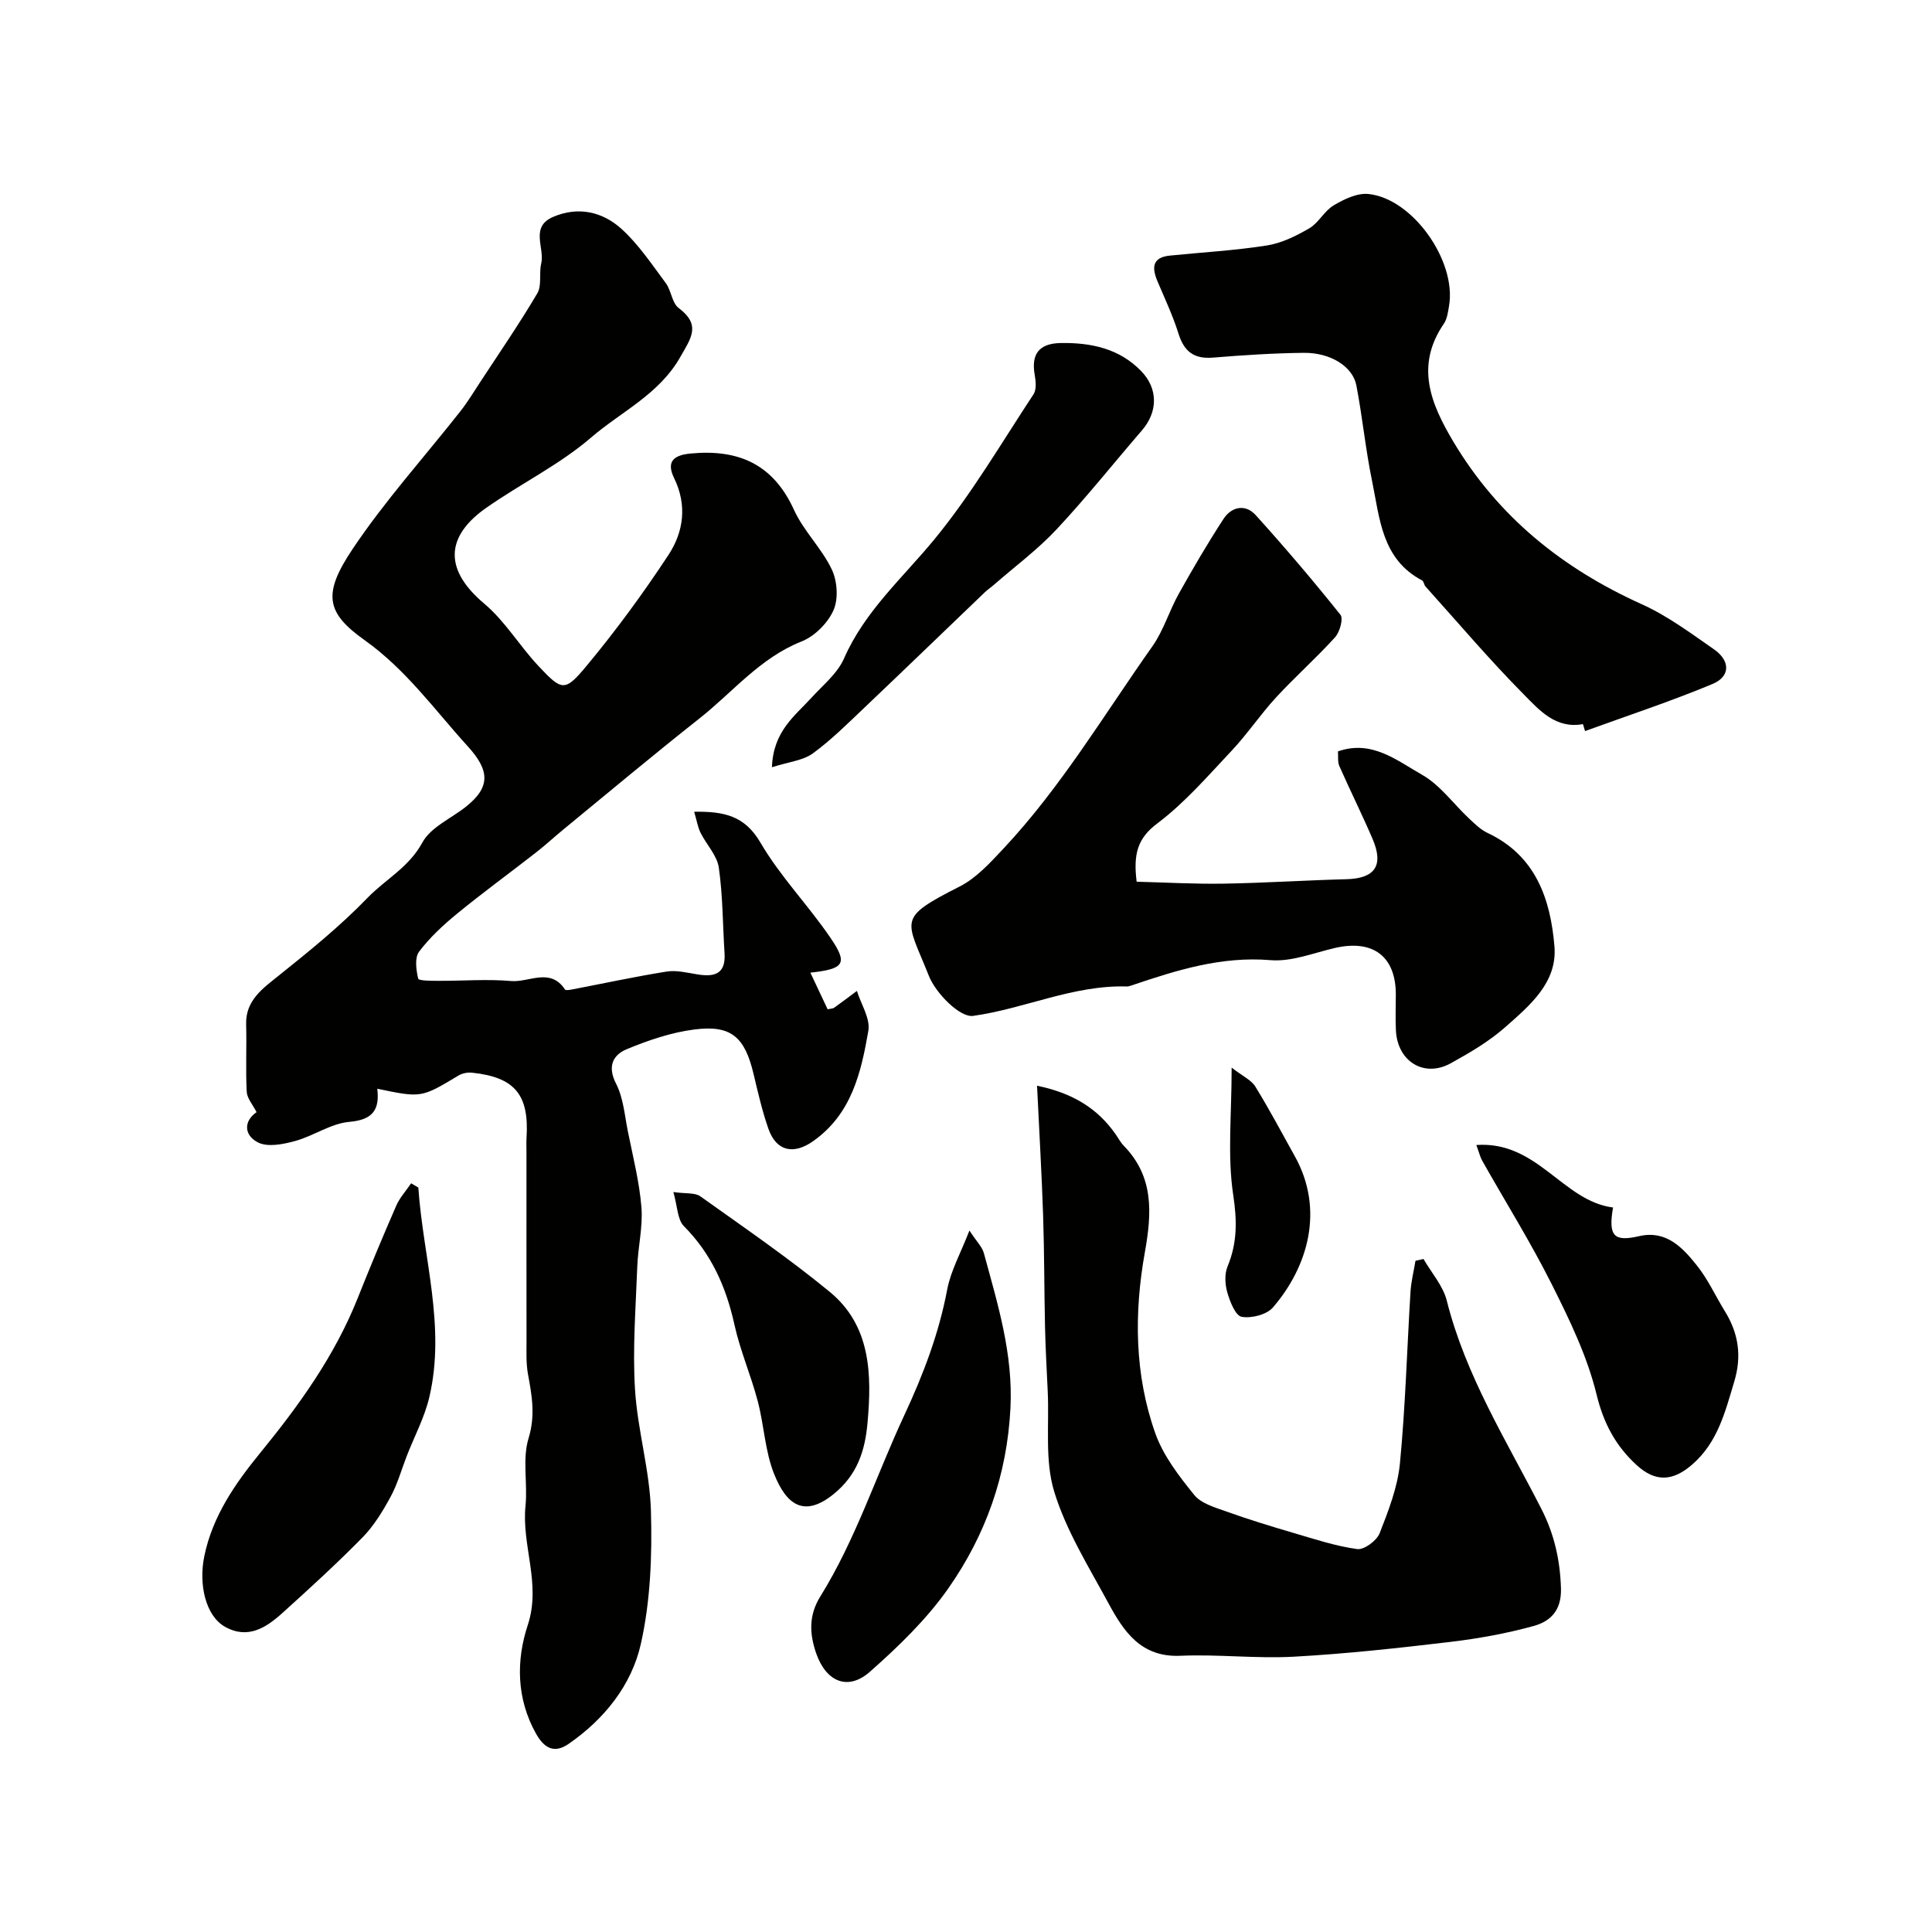
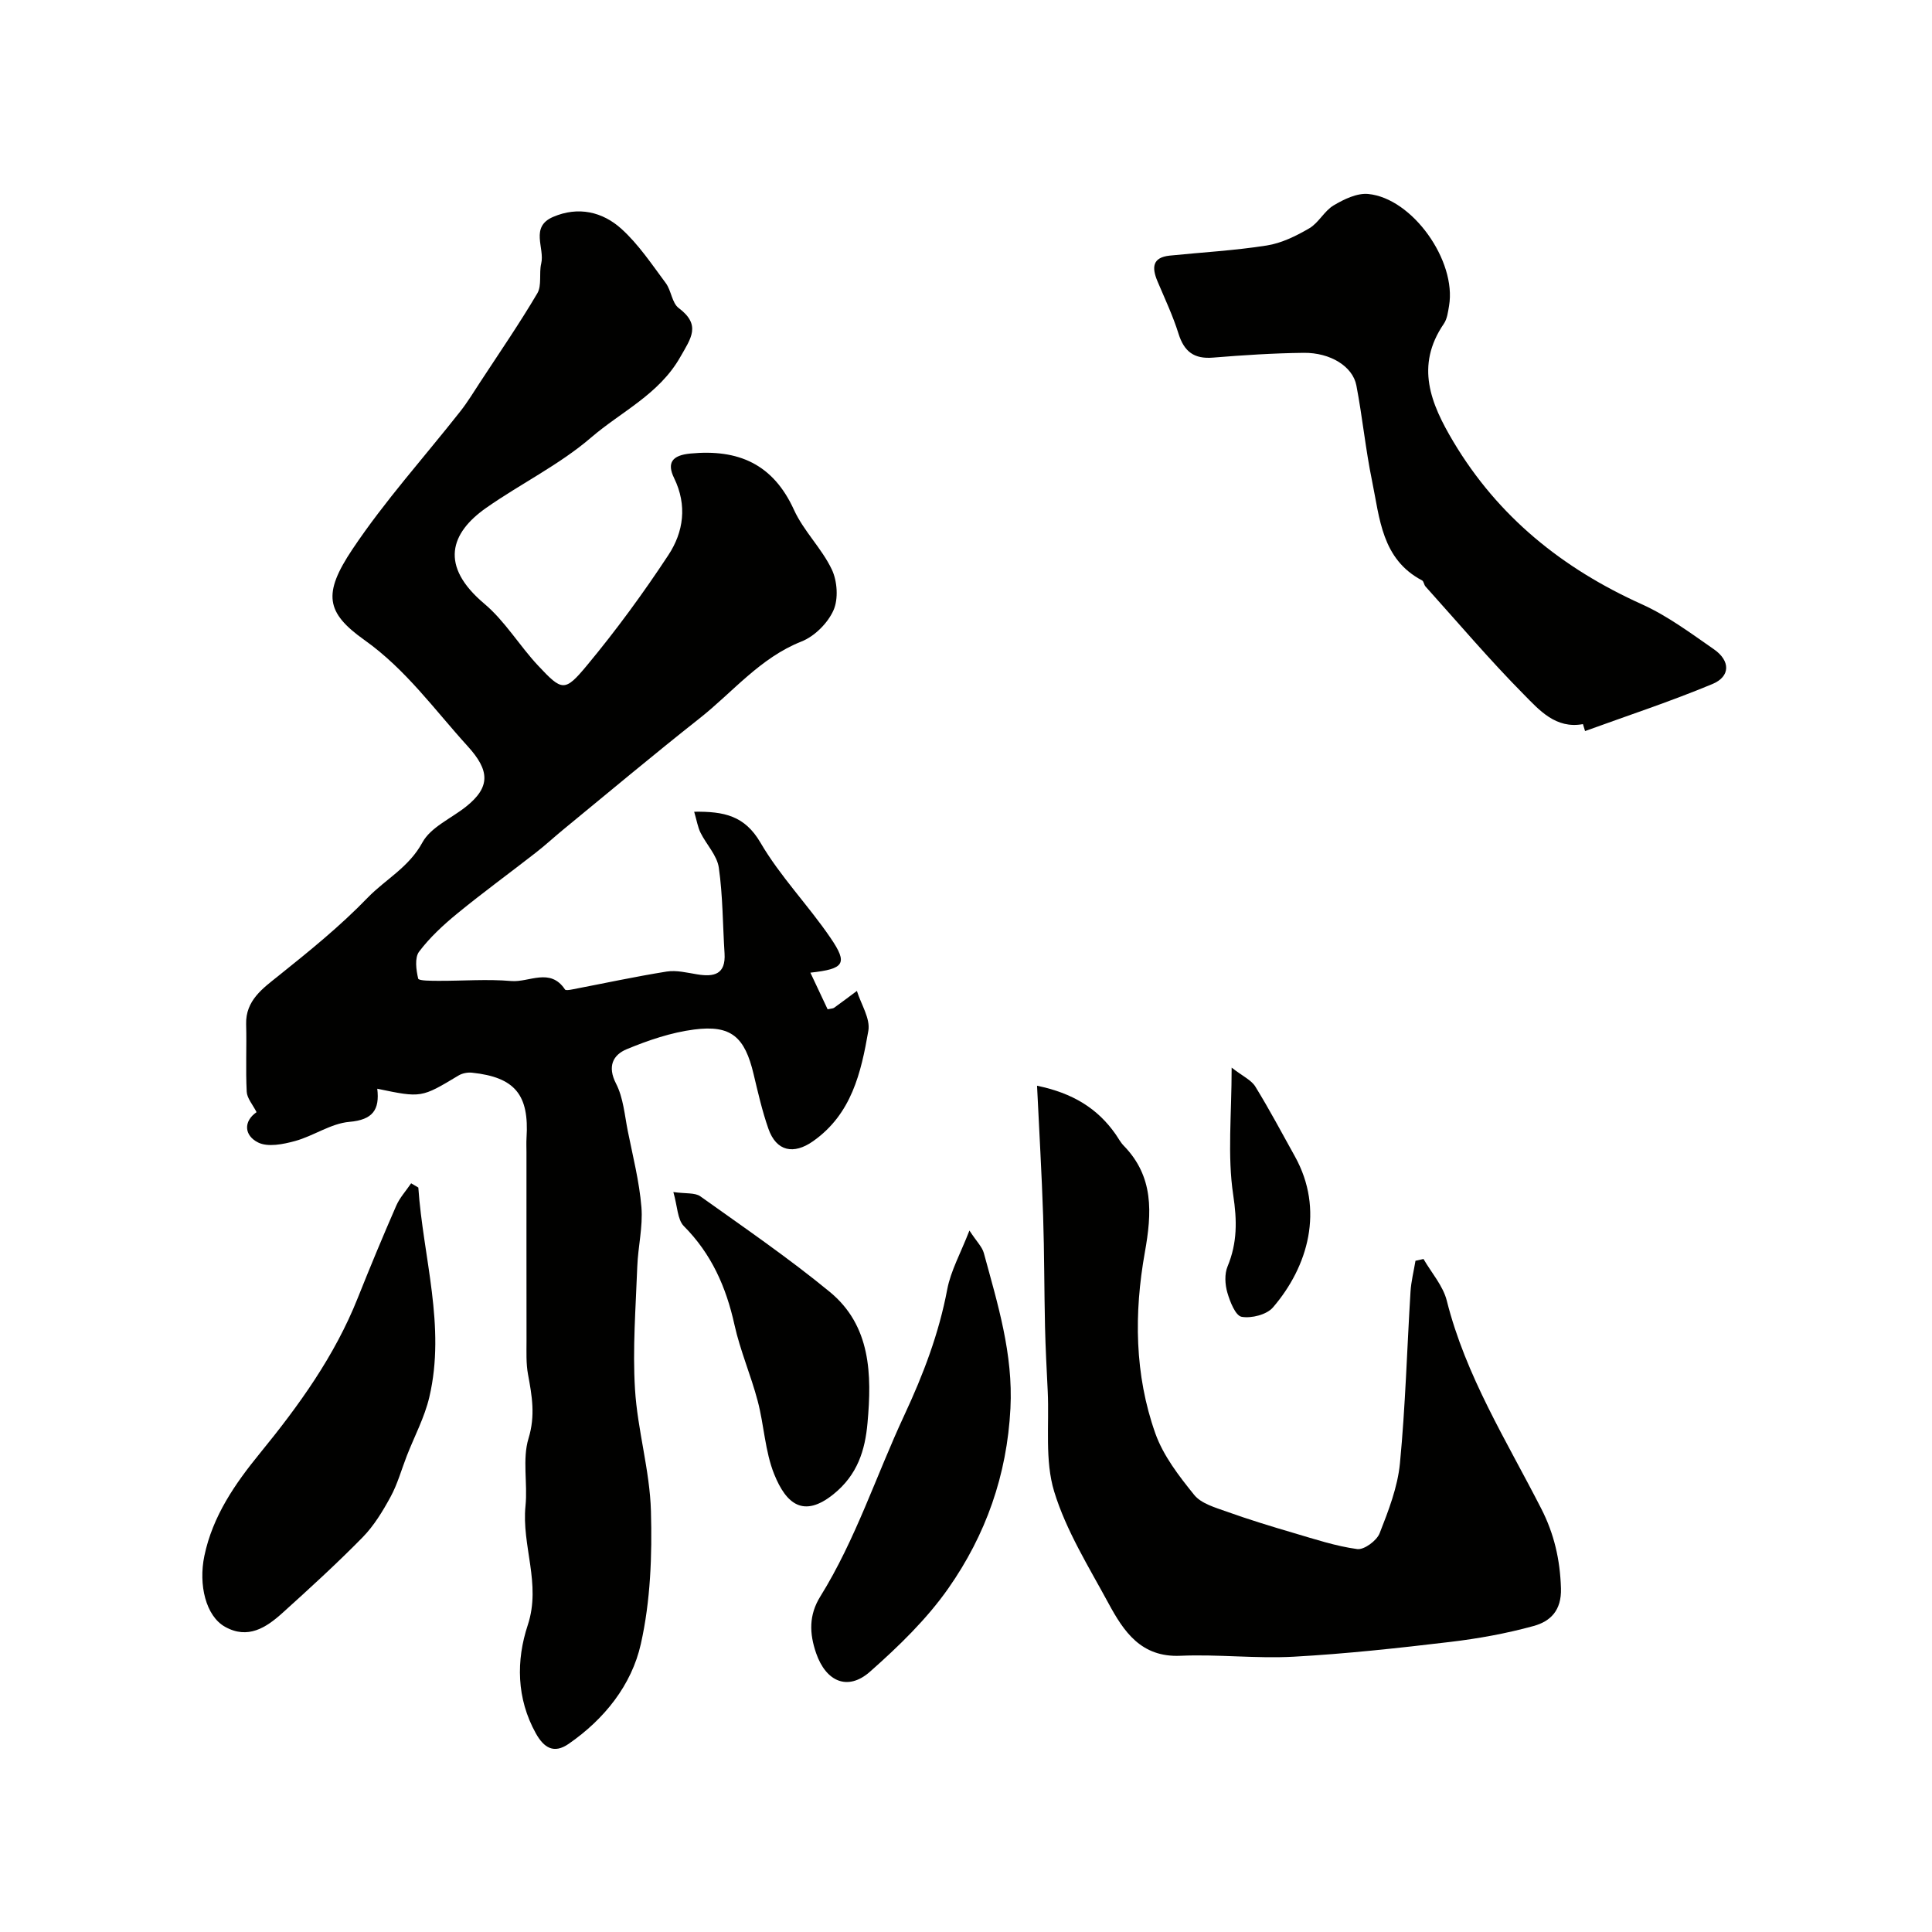
<svg xmlns="http://www.w3.org/2000/svg" enable-background="new 0 0 400 400" viewBox="0 0 400 400">
  <g fill="#010100">
    <path d="m143.72 168.06c6.18-.08 10.45.8 13.72 6.39 4.09 7.01 9.91 12.98 14.51 19.73 3.64 5.34 2.89 6.42-4.17 7.2 1.27 2.69 2.44 5.17 3.57 7.58.73-.16 1.1-.14 1.34-.31 1.59-1.14 3.15-2.32 4.72-3.49.86 2.77 2.82 5.73 2.37 8.27-1.5 8.64-3.46 17.23-11.45 22.85-3.98 2.8-7.59 2.15-9.25-2.61-1.28-3.66-2.15-7.48-3.05-11.26-1.83-7.73-4.64-10.25-12.31-9.26-4.75.61-9.48 2.22-13.93 4.06-2.86 1.18-4.1 3.54-2.24 7.15 1.5 2.92 1.77 6.5 2.43 9.82 1.05 5.24 2.39 10.46 2.82 15.76.33 4.05-.71 8.2-.86 12.31-.31 8.46-.99 16.95-.47 25.37.51 8.45 3.07 16.8 3.3 25.24.26 9.17-.09 18.61-2.09 27.5-1.91 8.51-7.54 15.57-14.95 20.69-3.05 2.11-5.11.82-6.78-2.16-4.04-7.25-4.1-15.13-1.68-22.44 2.82-8.55-1.31-16.45-.47-24.68.47-4.65-.69-9.67.63-13.98 1.44-4.71.71-8.81-.11-13.24-.42-2.26-.31-4.63-.31-6.95-.02-12.99-.01-25.99-.01-38.99 0-1-.05-2 .01-3 .58-8.95-2.4-12.58-11.27-13.52-.91-.1-2.02.11-2.8.58-7.71 4.63-7.69 4.65-16.83 2.74.52 4.35-.92 6.44-5.78 6.86-3.83.33-7.41 2.92-11.25 3.97-2.45.67-5.62 1.31-7.64.3-2.91-1.45-3.07-4.39-.32-6.28-.8-1.57-1.97-2.87-2.04-4.23-.24-4.65.01-9.33-.12-13.99-.14-4.92 3.52-7.46 6.6-9.93 6.44-5.16 12.78-10.27 18.57-16.26 3.69-3.81 8.51-6.25 11.32-11.42 1.72-3.17 5.95-4.97 9.02-7.41 5.14-4.09 4.91-7.52.37-12.51-6.87-7.55-12.76-15.87-21.4-22.01-7.98-5.67-8.63-9.57-2.48-18.77 6.71-10.04 14.89-19.09 22.38-28.61 1.5-1.91 2.77-4.02 4.11-6.06 3.98-6.08 8.11-12.08 11.8-18.34.96-1.63.32-4.14.8-6.15.78-3.23-2.39-7.57 2.46-9.66 5.21-2.24 10.25-1.07 14.17 2.49 3.54 3.21 6.28 7.34 9.16 11.21 1.15 1.54 1.28 4.12 2.67 5.16 4.68 3.52 2.58 6.21.31 10.19-4.39 7.7-12.2 11.26-18.42 16.61-6.57 5.66-14.62 9.58-21.77 14.6-7.36 5.17-9.71 11.95-.35 19.83 4.27 3.59 7.26 8.68 11.13 12.81 4.96 5.29 5.5 5.51 10.11-.04 6.04-7.27 11.66-14.95 16.86-22.85 3.15-4.78 3.93-10.3 1.19-15.93-1.55-3.17-.42-4.73 3.37-5.09 9.9-.95 17.11 2.15 21.44 11.65 2 4.4 5.76 7.98 7.84 12.36 1.14 2.4 1.39 6.1.34 8.45-1.18 2.65-3.91 5.38-6.61 6.45-8.6 3.4-14.23 10.49-21.14 15.94-9.53 7.52-18.83 15.32-28.21 23.02-1.9 1.56-3.71 3.24-5.65 4.75-5.41 4.22-10.96 8.26-16.26 12.6-2.88 2.36-5.7 4.96-7.92 7.91-.95 1.26-.61 3.79-.19 5.58.11.47 2.75.45 4.22.46 5.02.02 10.07-.39 15.05.04 3.7.32 8.07-2.86 11.13 1.76.15.22.96.08 1.44-.01 6.54-1.25 13.04-2.66 19.61-3.71 2.03-.32 4.23.24 6.32.58 3.51.58 5.93-.01 5.66-4.34-.38-5.93-.35-11.91-1.19-17.77-.37-2.53-2.57-4.77-3.78-7.21-.56-1.12-.76-2.43-1.32-4.35z" />
-     <path d="m235.33 182.55c5.97.15 12 .5 18.02.4 8.48-.14 16.96-.7 25.44-.92 5.89-.16 7.76-2.83 5.37-8.38-2.18-5.07-4.64-10.02-6.87-15.06-.37-.85-.2-1.94-.28-3.02 6.99-2.47 12.2 1.89 17.38 4.82 3.77 2.13 6.52 6.04 9.78 9.09 1.18 1.1 2.4 2.31 3.83 2.98 9.96 4.69 13.01 13.67 13.83 23.45.63 7.49-5.08 12.23-10.1 16.68-3.37 2.99-7.39 5.35-11.37 7.55-5.49 3.04-11.01-.35-11.35-6.76-.13-2.49-.02-5-.02-7.49 0-7.87-4.71-11.43-12.57-9.63-4.44 1.02-9.02 2.9-13.38 2.53-10.19-.85-19.43 2.08-28.76 5.23-.31.1-.64.23-.95.22-11.12-.34-21.2 4.61-31.87 6.09-2.7.38-7.71-4.68-9.13-8.25-4.72-11.87-6.81-11.85 6.36-18.54 3.47-1.76 6.34-4.95 9.08-7.86 11.92-12.73 20.82-27.72 30.82-41.87 2.31-3.27 3.48-7.33 5.46-10.87 2.94-5.26 5.98-10.47 9.27-15.51 1.66-2.55 4.53-3.13 6.65-.79 6.06 6.7 11.92 13.59 17.56 20.65.63.79-.14 3.57-1.12 4.65-3.91 4.31-8.29 8.2-12.24 12.48-3.21 3.49-5.87 7.49-9.12 10.95-4.94 5.25-9.73 10.81-15.44 15.11-4.18 3.13-4.97 6.45-4.28 12.07z" />
    <path d="m214.71 224.79c7.37 1.52 12.5 4.67 16.25 10.02.56.8 1.02 1.7 1.69 2.39 6.27 6.42 5.84 13.91 4.38 22.07-2.25 12.58-2.15 25.33 2.17 37.5 1.65 4.64 4.9 8.84 8.05 12.74 1.45 1.79 4.33 2.6 6.71 3.45 4.58 1.64 9.25 3.07 13.92 4.44 4.33 1.27 8.68 2.72 13.12 3.32 1.43.19 4.04-1.74 4.64-3.28 1.83-4.66 3.72-9.53 4.2-14.45 1.14-11.81 1.46-23.69 2.19-35.54.13-2.15.68-4.28 1.03-6.42.55-.12 1.1-.25 1.66-.37 1.65 2.86 4.04 5.54 4.82 8.62 3.91 15.58 12.38 29.02 19.56 43.07 2.67 5.21 3.9 10.57 4.08 16.49.14 4.63-2.21 6.86-5.68 7.81-5.63 1.55-11.43 2.6-17.23 3.29-10.76 1.28-21.55 2.46-32.37 3.06-7.81.43-15.69-.53-23.51-.19-8.17.36-11.73-5.03-14.9-10.88-4.08-7.55-8.76-15.02-11.23-23.11-1.97-6.46-1.01-13.8-1.34-20.76-.21-4.45-.46-8.91-.56-13.36-.17-7.64-.14-15.29-.39-22.93-.29-8.77-.81-17.51-1.26-26.98z" />
    <path d="m327.73 149.92c-5.64 1.04-9.05-2.91-12.26-6.16-7.08-7.15-13.6-14.85-20.34-22.34-.31-.35-.35-1.06-.7-1.25-8.37-4.4-8.77-12.87-10.36-20.6-1.35-6.54-1.99-13.22-3.25-19.78-.76-3.93-5.38-6.8-10.9-6.74-6.27.07-12.54.48-18.79.99-3.91.32-5.97-1.24-7.13-4.95s-2.84-7.26-4.36-10.86c-1.17-2.79-1.12-4.93 2.55-5.31 6.69-.68 13.43-1.05 20.06-2.09 3.07-.48 6.1-1.97 8.82-3.56 1.95-1.14 3.11-3.6 5.05-4.75 2.13-1.27 4.84-2.58 7.15-2.36 9.18.89 18.33 13.86 16.74 23.16-.22 1.27-.38 2.69-1.08 3.71-5.96 8.71-2.72 16.53 1.97 24.41 9.29 15.58 22.62 26.27 39.03 33.67 5.3 2.39 10.1 5.97 14.91 9.31 3.44 2.39 3.45 5.64-.3 7.2-8.64 3.6-17.57 6.54-26.37 9.74-.14-.48-.29-.96-.44-1.44z" />
    <path d="m86.61 245.87c.99 14.46 5.72 28.72 2.28 43.38-.98 4.19-3.09 8.12-4.67 12.18-1.1 2.83-1.91 5.81-3.35 8.46-1.62 2.98-3.45 6-5.8 8.4-5.33 5.43-10.96 10.57-16.61 15.67-3.36 3.03-7.14 5.5-11.87 2.85-3.99-2.23-5.52-8.71-4.28-14.67 1.72-8.28 6.39-14.99 11.49-21.24 8.1-9.92 15.49-20.16 20.26-32.14 2.56-6.42 5.21-12.8 7.98-19.14.73-1.67 2.04-3.09 3.08-4.63.5.29.99.58 1.49.88z" />
    <path d="m200.71 254.77c1.5 2.3 2.63 3.37 2.98 4.65 2.86 10.53 6.09 20.85 5.51 32.17-.71 13.85-5.12 26.21-12.85 37.25-4.49 6.41-10.32 12.04-16.22 17.26-4.6 4.07-9.12 2.08-11.16-3.83-1.4-4.07-1.54-7.87.87-11.74 7.32-11.79 11.56-25.03 17.38-37.51 3.95-8.47 7.17-16.92 8.9-26.09.73-3.83 2.75-7.42 4.59-12.16z" />
-     <path d="m159.82 158.85c.27-7.47 4.75-10.62 8.21-14.42 2.37-2.6 5.36-5.01 6.71-8.09 4.29-9.79 12.09-16.64 18.66-24.61 7.7-9.35 13.89-19.95 20.58-30.1.64-.98.48-2.7.25-3.99-.78-4.36.92-6.55 5.39-6.62 6.25-.1 12.09 1.12 16.63 5.79 3.56 3.66 3.49 8.45.18 12.29-5.9 6.84-11.53 13.93-17.7 20.52-3.91 4.18-8.59 7.65-12.92 11.43-.62.54-1.31 1-1.91 1.57-8.31 7.96-16.58 15.96-24.92 23.88-3.47 3.29-6.88 6.71-10.73 9.51-2.03 1.46-4.94 1.72-8.43 2.84z" />
-     <path d="m305.66 237.06c12.68-.89 17.87 11.61 28.3 12.94-1.03 6.03.23 7.12 5.47 5.92 5.52-1.26 8.92 2.36 11.86 6.04 2.32 2.89 3.89 6.38 5.85 9.56 2.82 4.57 3.5 9.27 1.92 14.52-1.89 6.27-3.4 12.55-8.69 17.16-3.98 3.47-7.59 3.75-11.56.1-4.3-3.96-6.79-8.57-8.25-14.55-1.92-7.91-5.6-15.51-9.29-22.86-4.38-8.73-9.58-17.05-14.39-25.57-.44-.79-.65-1.72-1.22-3.26z" />
    <path d="m139.41 246.8c2.57.37 4.47.09 5.59.89 9.03 6.44 18.21 12.73 26.77 19.76 8.57 7.03 8.74 17.18 7.84 27.15-.5 5.61-2.04 10.73-7.06 14.77-6.17 4.96-9.76 2.05-12.26-4.15-1.91-4.74-2.09-10.15-3.42-15.17-1.4-5.31-3.63-10.43-4.81-15.78-1.72-7.8-4.76-14.67-10.48-20.42-1.34-1.36-1.31-4.09-2.17-7.05z" />
-     <path d="m255 221.04c2.31 1.8 4.07 2.57 4.9 3.92 2.9 4.7 5.49 9.6 8.18 14.43 6.16 11.07 2.74 22.86-4.53 31.3-1.29 1.5-4.45 2.3-6.48 1.94-1.28-.23-2.41-3.12-2.96-5.01-.49-1.68-.61-3.85.04-5.41 2.03-4.9 1.98-9.49 1.17-14.84-1.22-8.12-.32-16.56-.32-26.33z" />
+     <path d="m255 221.04c2.31 1.8 4.07 2.57 4.9 3.92 2.9 4.7 5.49 9.6 8.18 14.43 6.16 11.07 2.74 22.86-4.53 31.3-1.29 1.5-4.45 2.3-6.48 1.94-1.28-.23-2.41-3.12-2.96-5.01-.49-1.68-.61-3.85.04-5.41 2.03-4.9 1.98-9.49 1.17-14.84-1.22-8.12-.32-16.56-.32-26.33" />
  </g>
</svg>